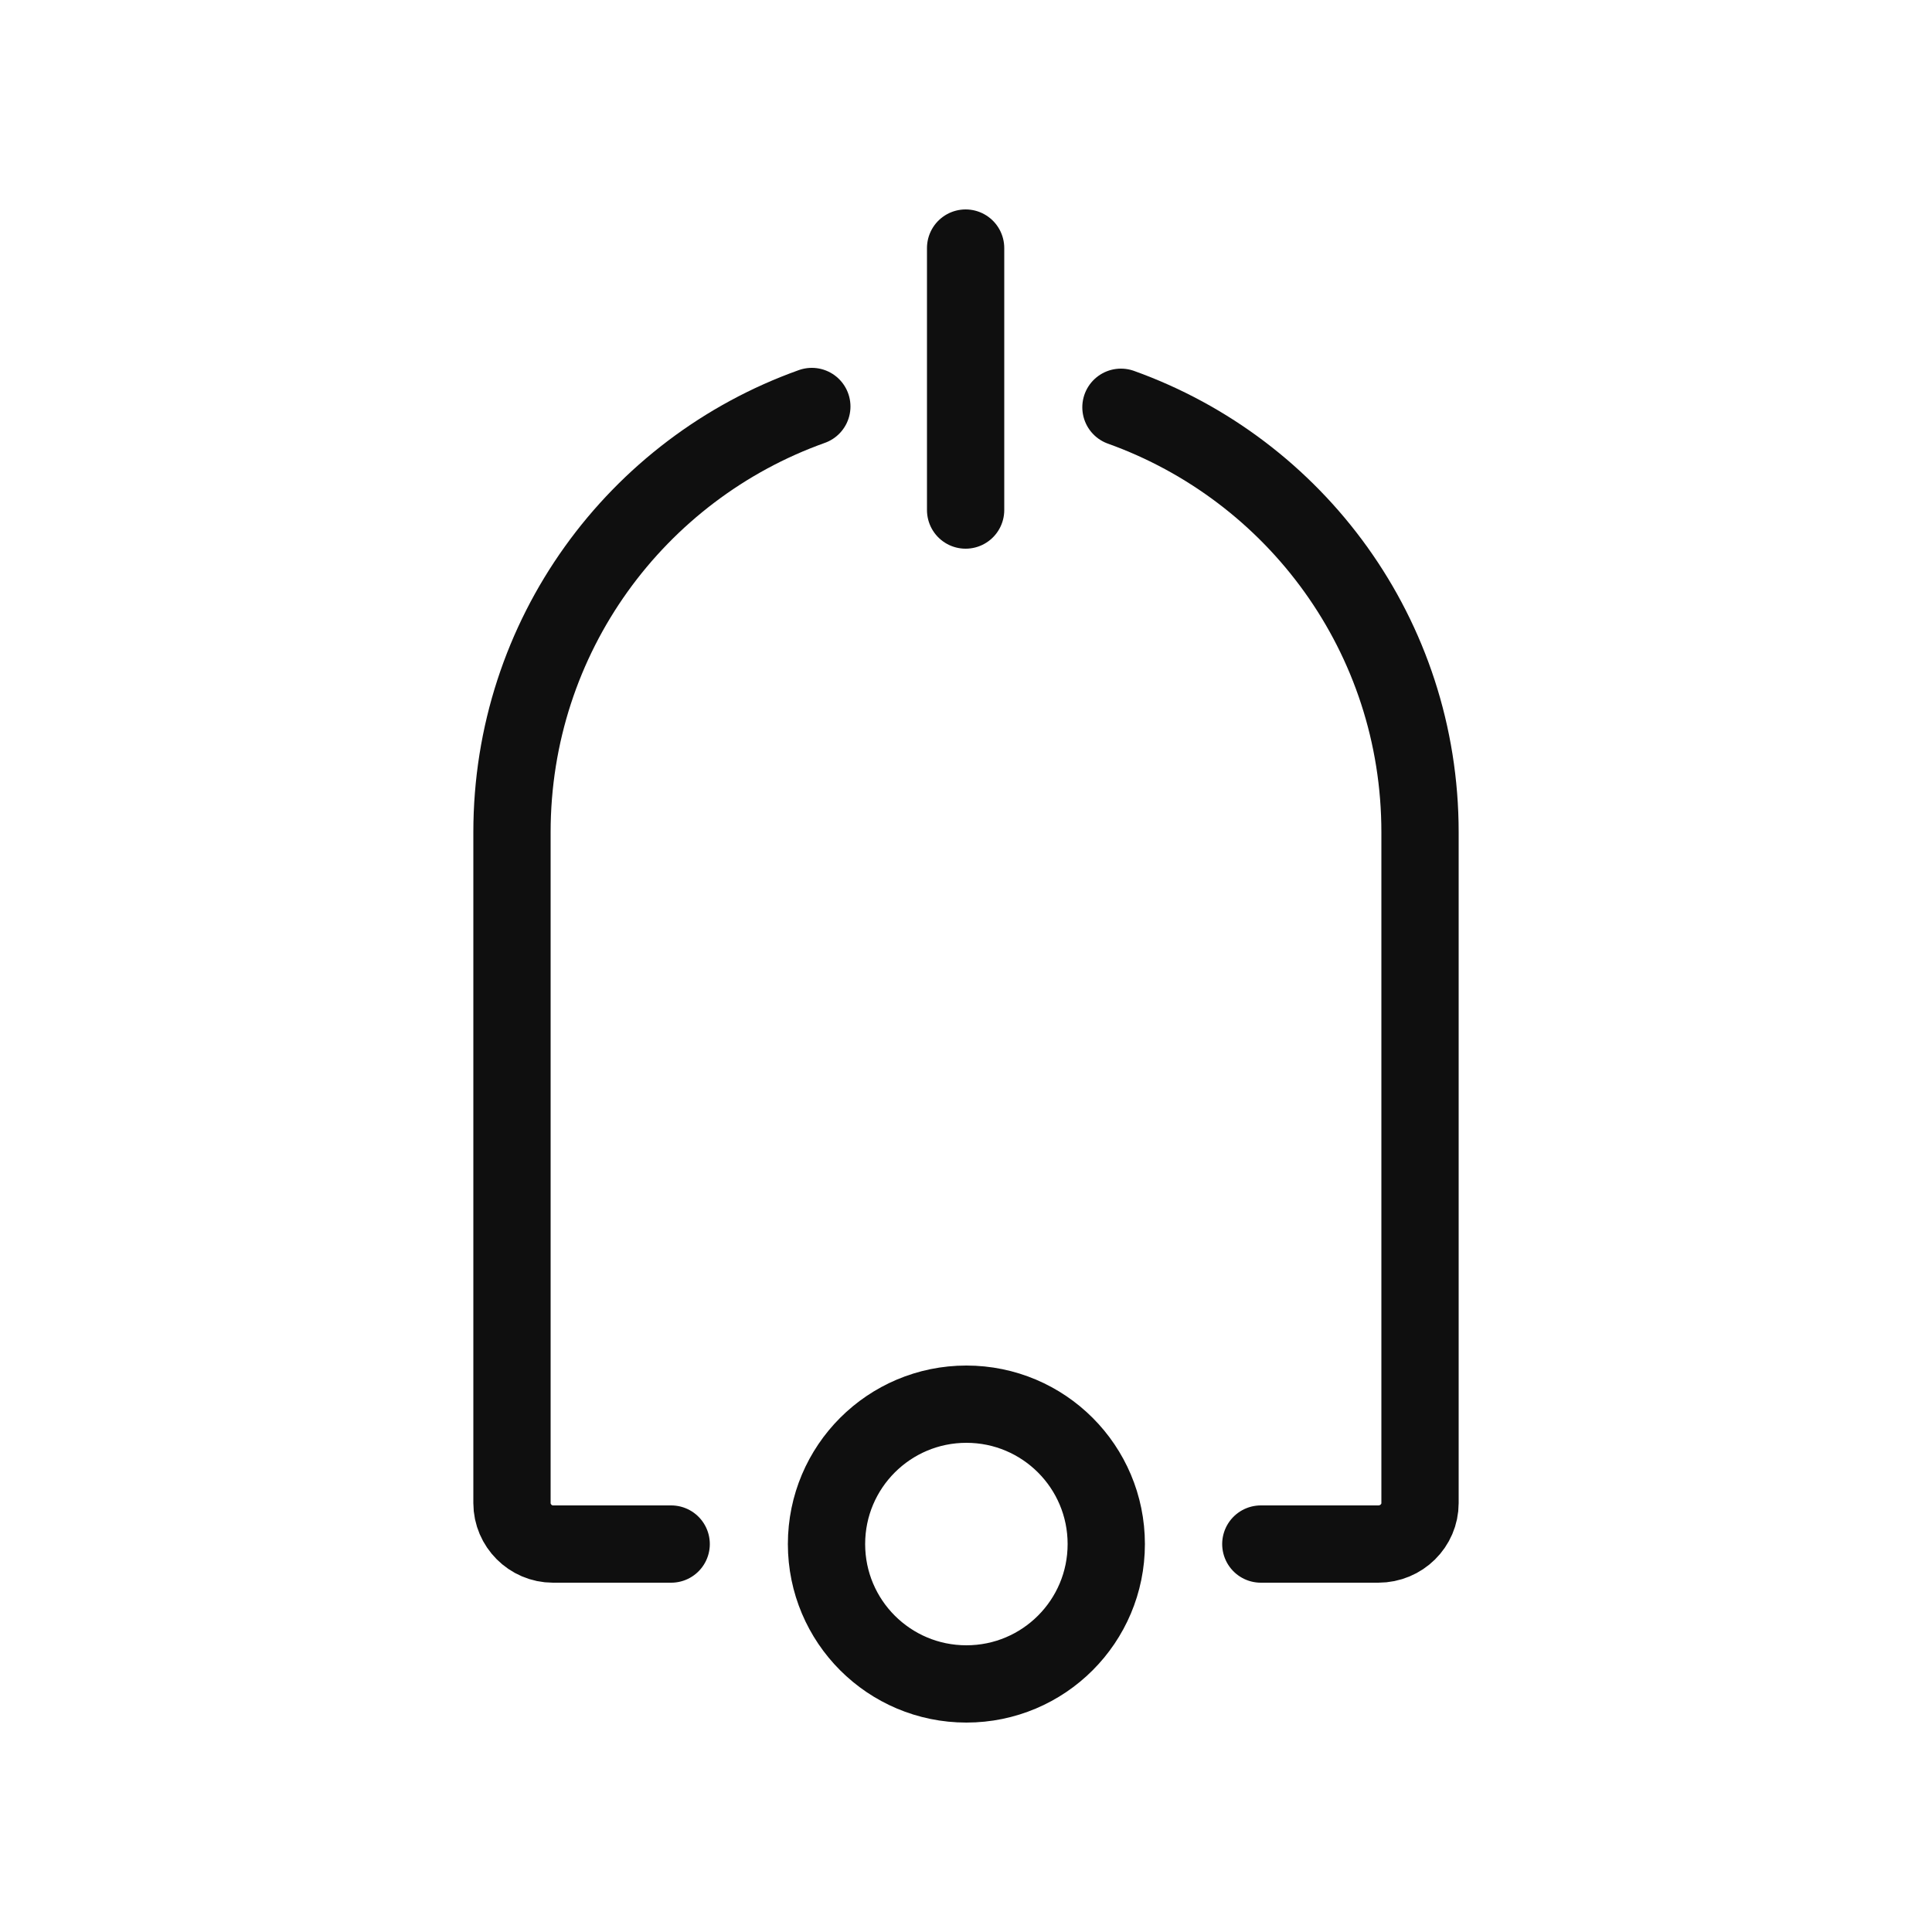
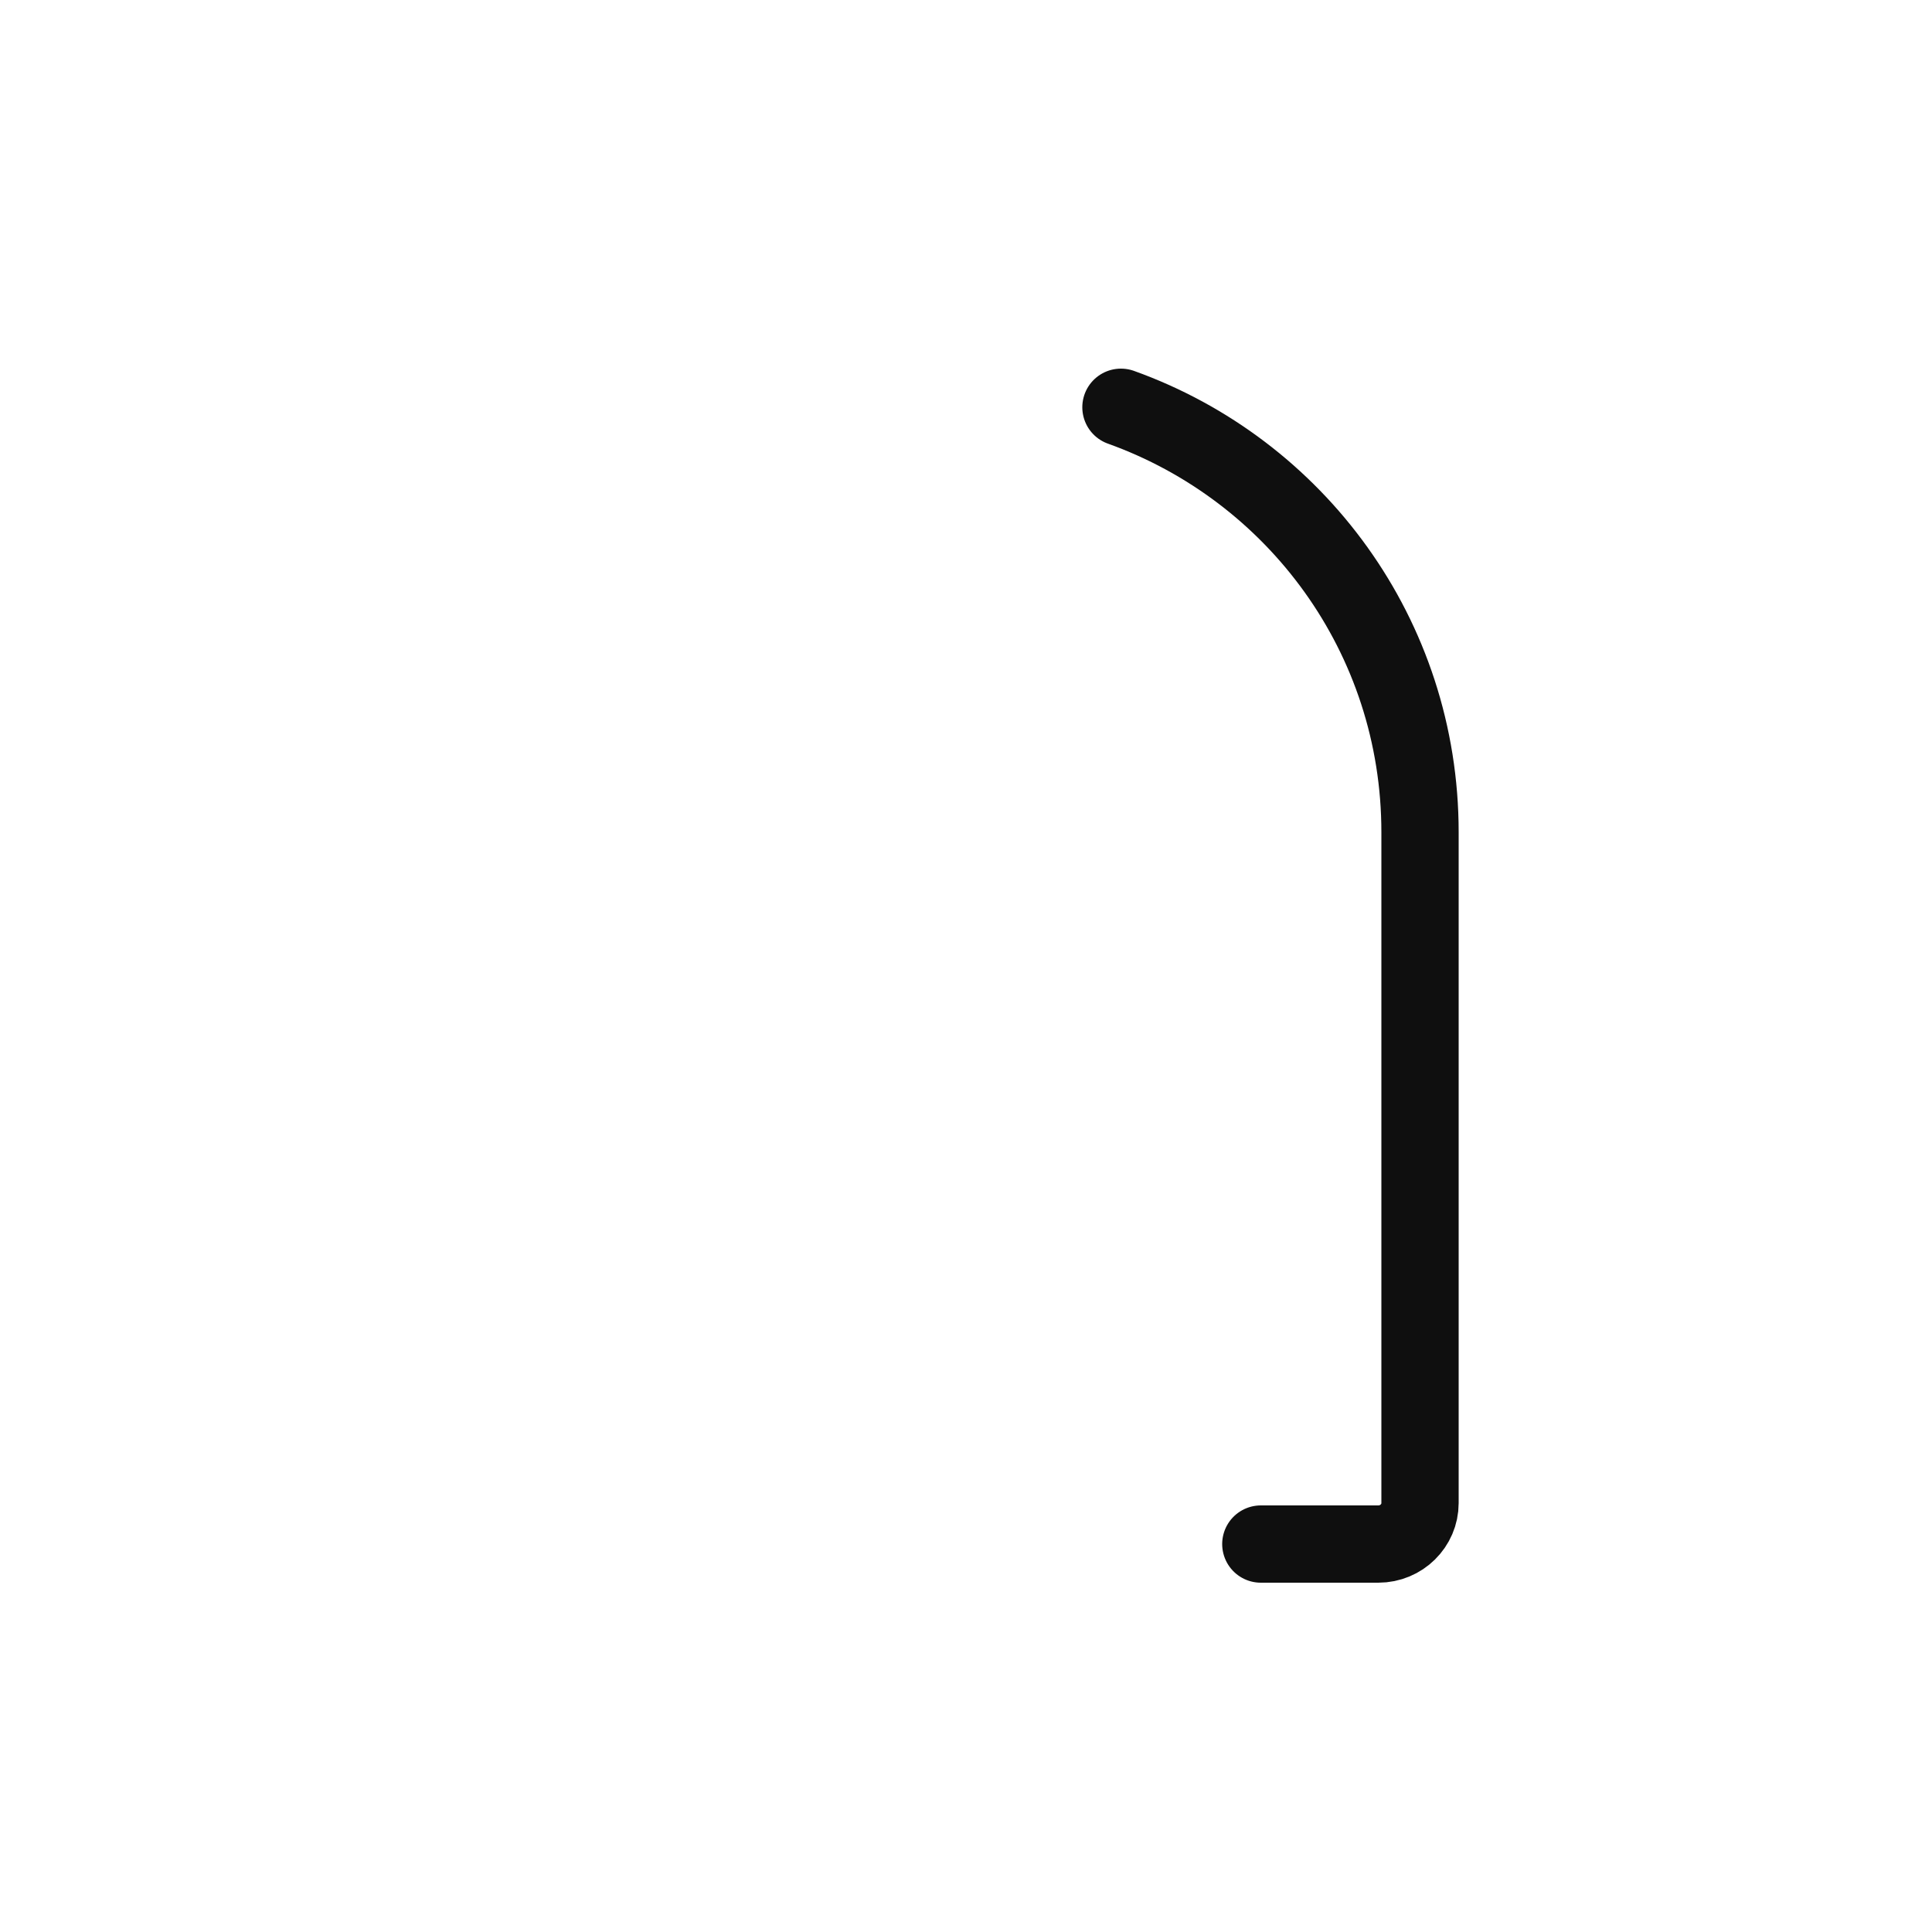
<svg xmlns="http://www.w3.org/2000/svg" width="800px" height="800px" viewBox="-0.5 0 25 25" fill="none">
-   <path d="M11.995 3.21V6.6" stroke="#0F0F0F" stroke-miterlimit="10" stroke-linecap="round" stroke-linejoin="round" />
-   <path d="M10.005 5.26C7.735 6.07 6.125 8.23 6.125 10.77V19.45C6.125 19.74 6.365 19.98 6.655 19.98H8.185" stroke="#0F0F0F" stroke-miterlimit="10" stroke-linecap="round" stroke-linejoin="round" />
  <path d="M14.005 5.27C16.265 6.08 17.875 8.23 17.875 10.77V19.45C17.875 19.74 17.635 19.98 17.335 19.98H15.815" stroke="#0F0F0F" stroke-miterlimit="10" stroke-linecap="round" stroke-linejoin="round" />
-   <path d="M12.005 21.79C13.005 21.79 13.815 20.98 13.815 19.98C13.815 18.98 13.005 18.17 12.005 18.17C11.005 18.17 10.195 18.98 10.195 19.98C10.195 20.98 11.005 21.79 12.005 21.79Z" stroke="#0F0F0F" stroke-miterlimit="10" stroke-linecap="round" stroke-linejoin="round" />
</svg>